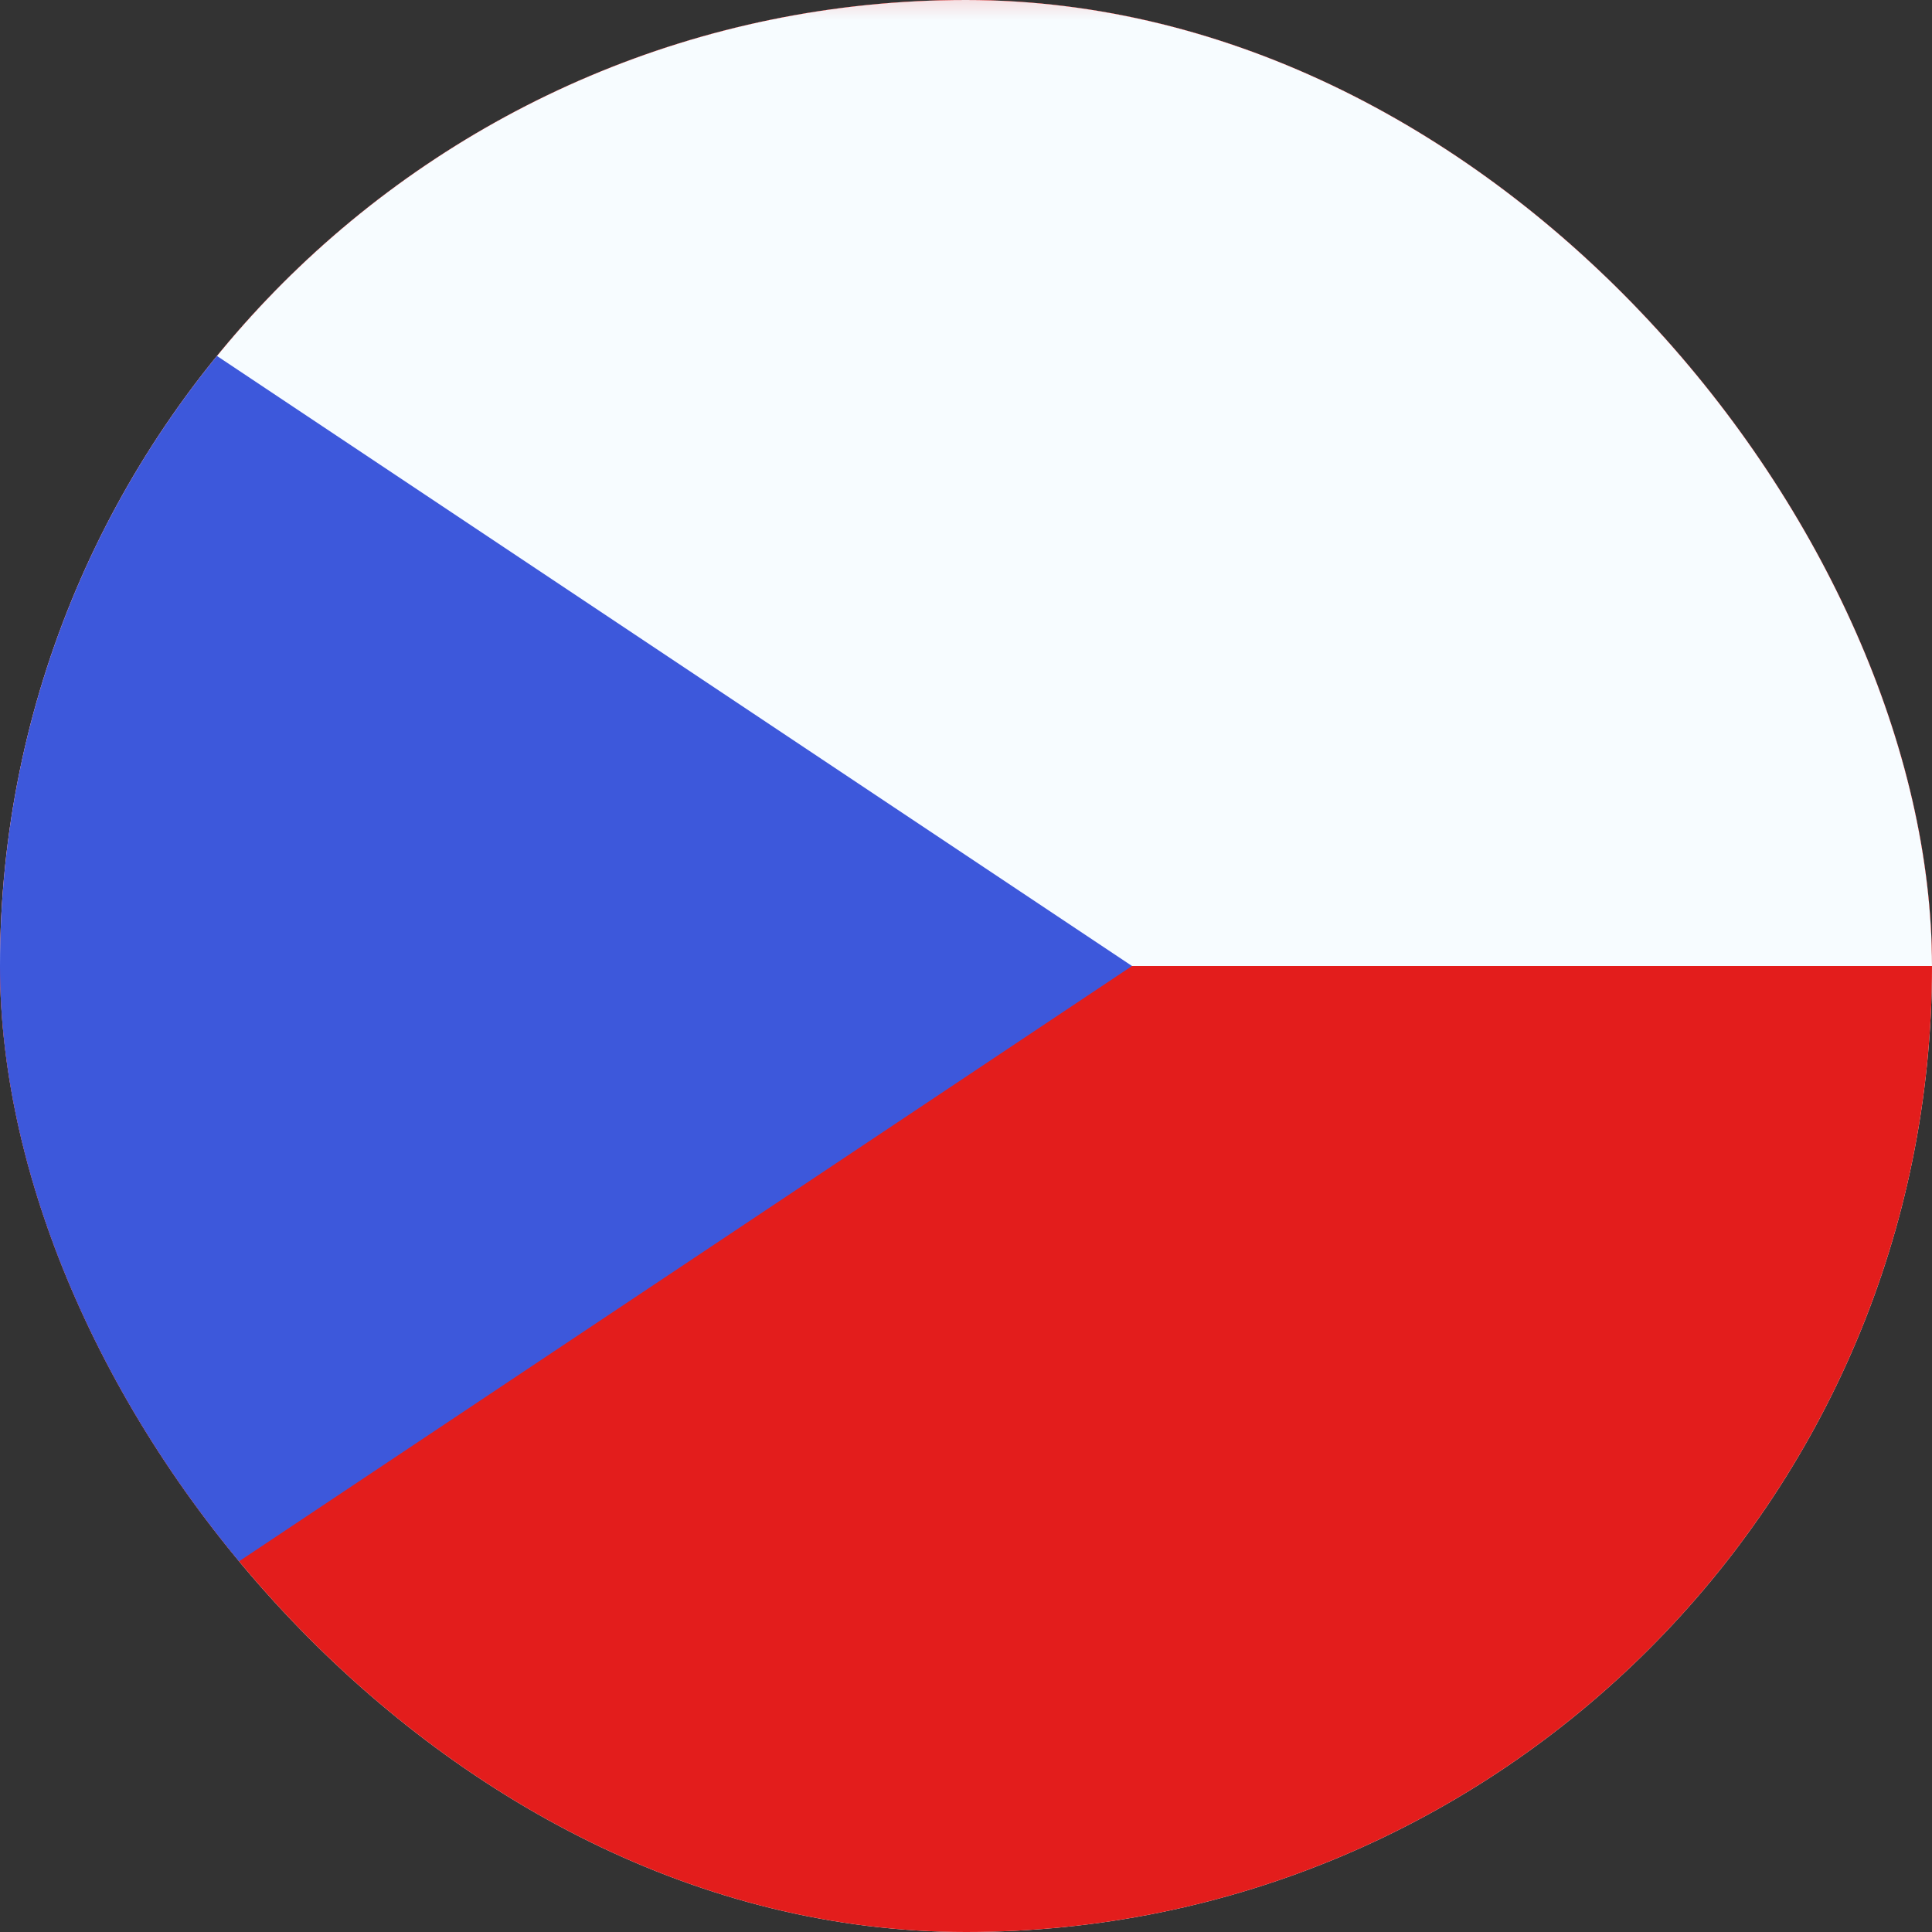
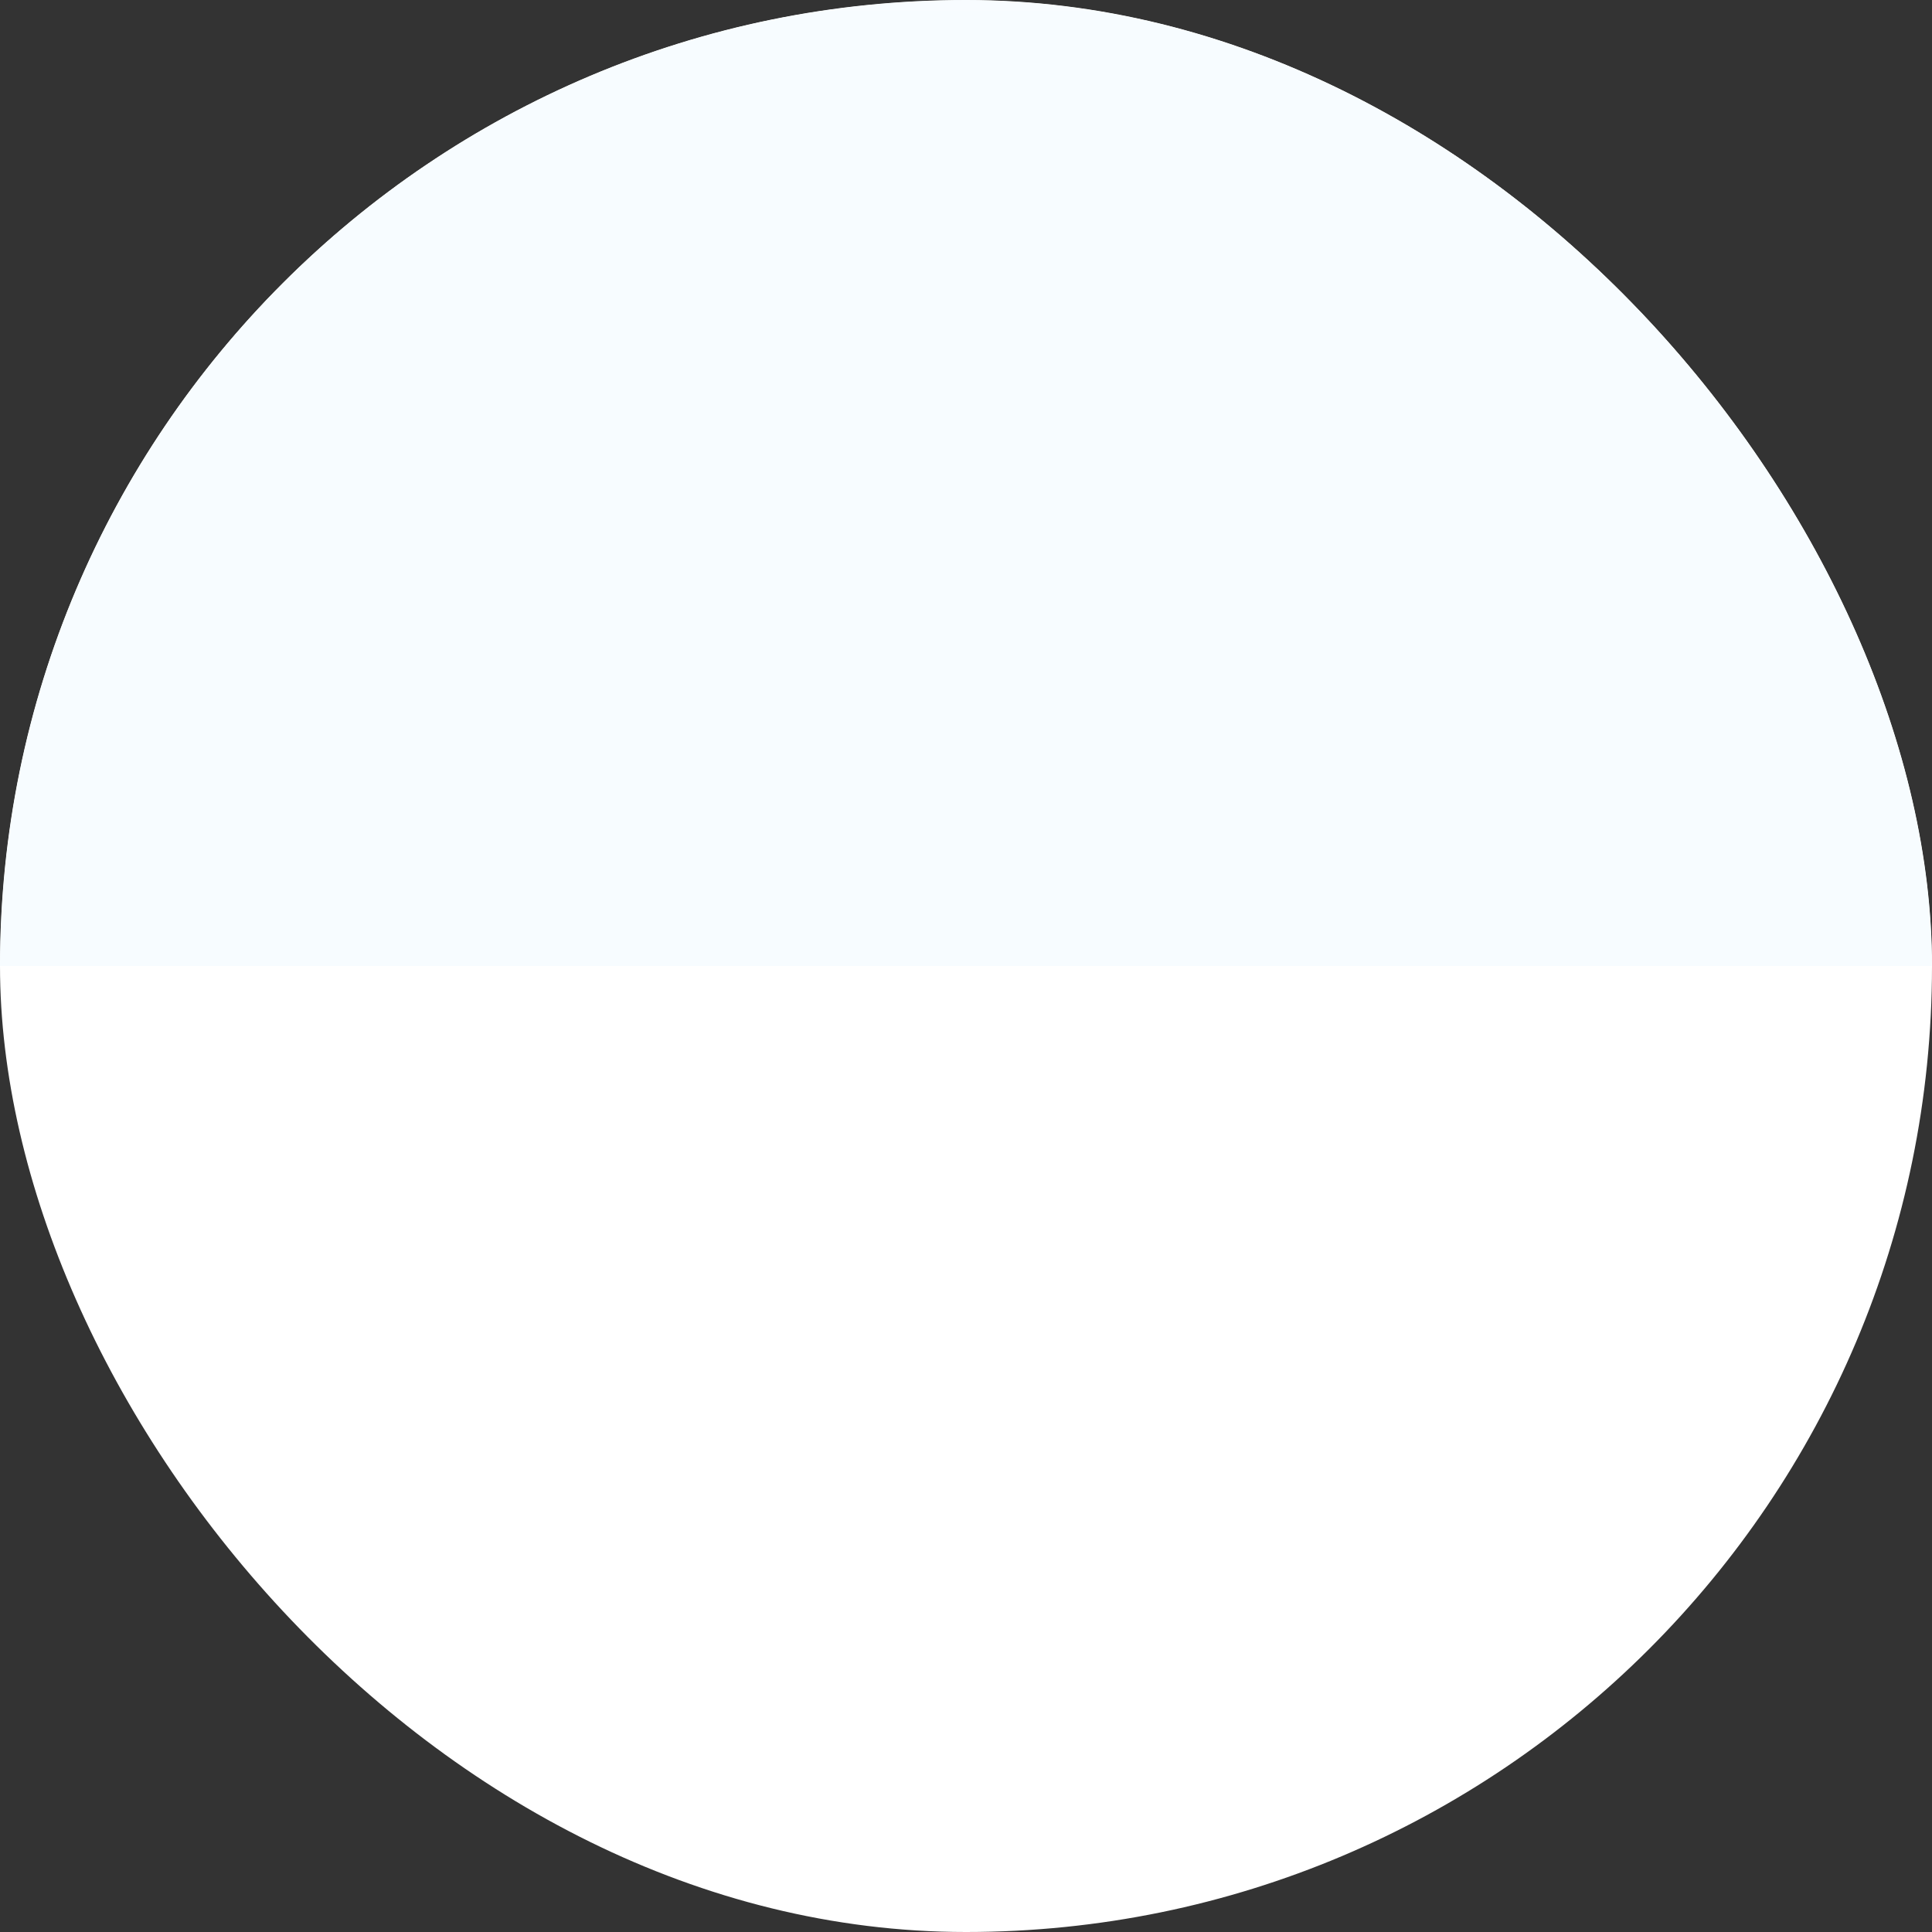
<svg xmlns="http://www.w3.org/2000/svg" width="48" height="48" fill="none">
  <rect width="100%" height="100%" fill="#333333" stroke="none" />
  <g clip-path="url(#a)">
    <rect width="48" height="48" rx="24" fill="#fff" />
-     <path fill-rule="evenodd" clip-rule="evenodd" d="M-9-.75v49.5h66V-.75H-9z" fill="#E31D1C" />
    <mask id="b" style="mask-type:luminance" maskUnits="userSpaceOnUse" x="-9" y="-1" width="66" height="50">
      <path fill-rule="evenodd" clip-rule="evenodd" d="M-9-.75v49.5h66V-.75H-9z" fill="#fff" />
    </mask>
    <g mask="url(#b)">
      <path fill-rule="evenodd" clip-rule="evenodd" d="M-9-4.875V24h66V-4.875H-9z" fill="#F7FCFF" />
    </g>
-     <path fill-rule="evenodd" clip-rule="evenodd" d="M-9-.75v49.5L28.125 24-9-.75z" fill="#3D58DB" />
    <mask id="c" style="mask-type:luminance" maskUnits="userSpaceOnUse" x="-9" y="-1" width="38" height="50">
      <path fill-rule="evenodd" clip-rule="evenodd" d="M-9-.75v49.5L28.125 24-9-.75z" fill="#fff" />
    </mask>
  </g>
  <defs>
    <clipPath id="a">
      <rect width="48" height="48" rx="24" fill="#fff" />
    </clipPath>
  </defs>
</svg>